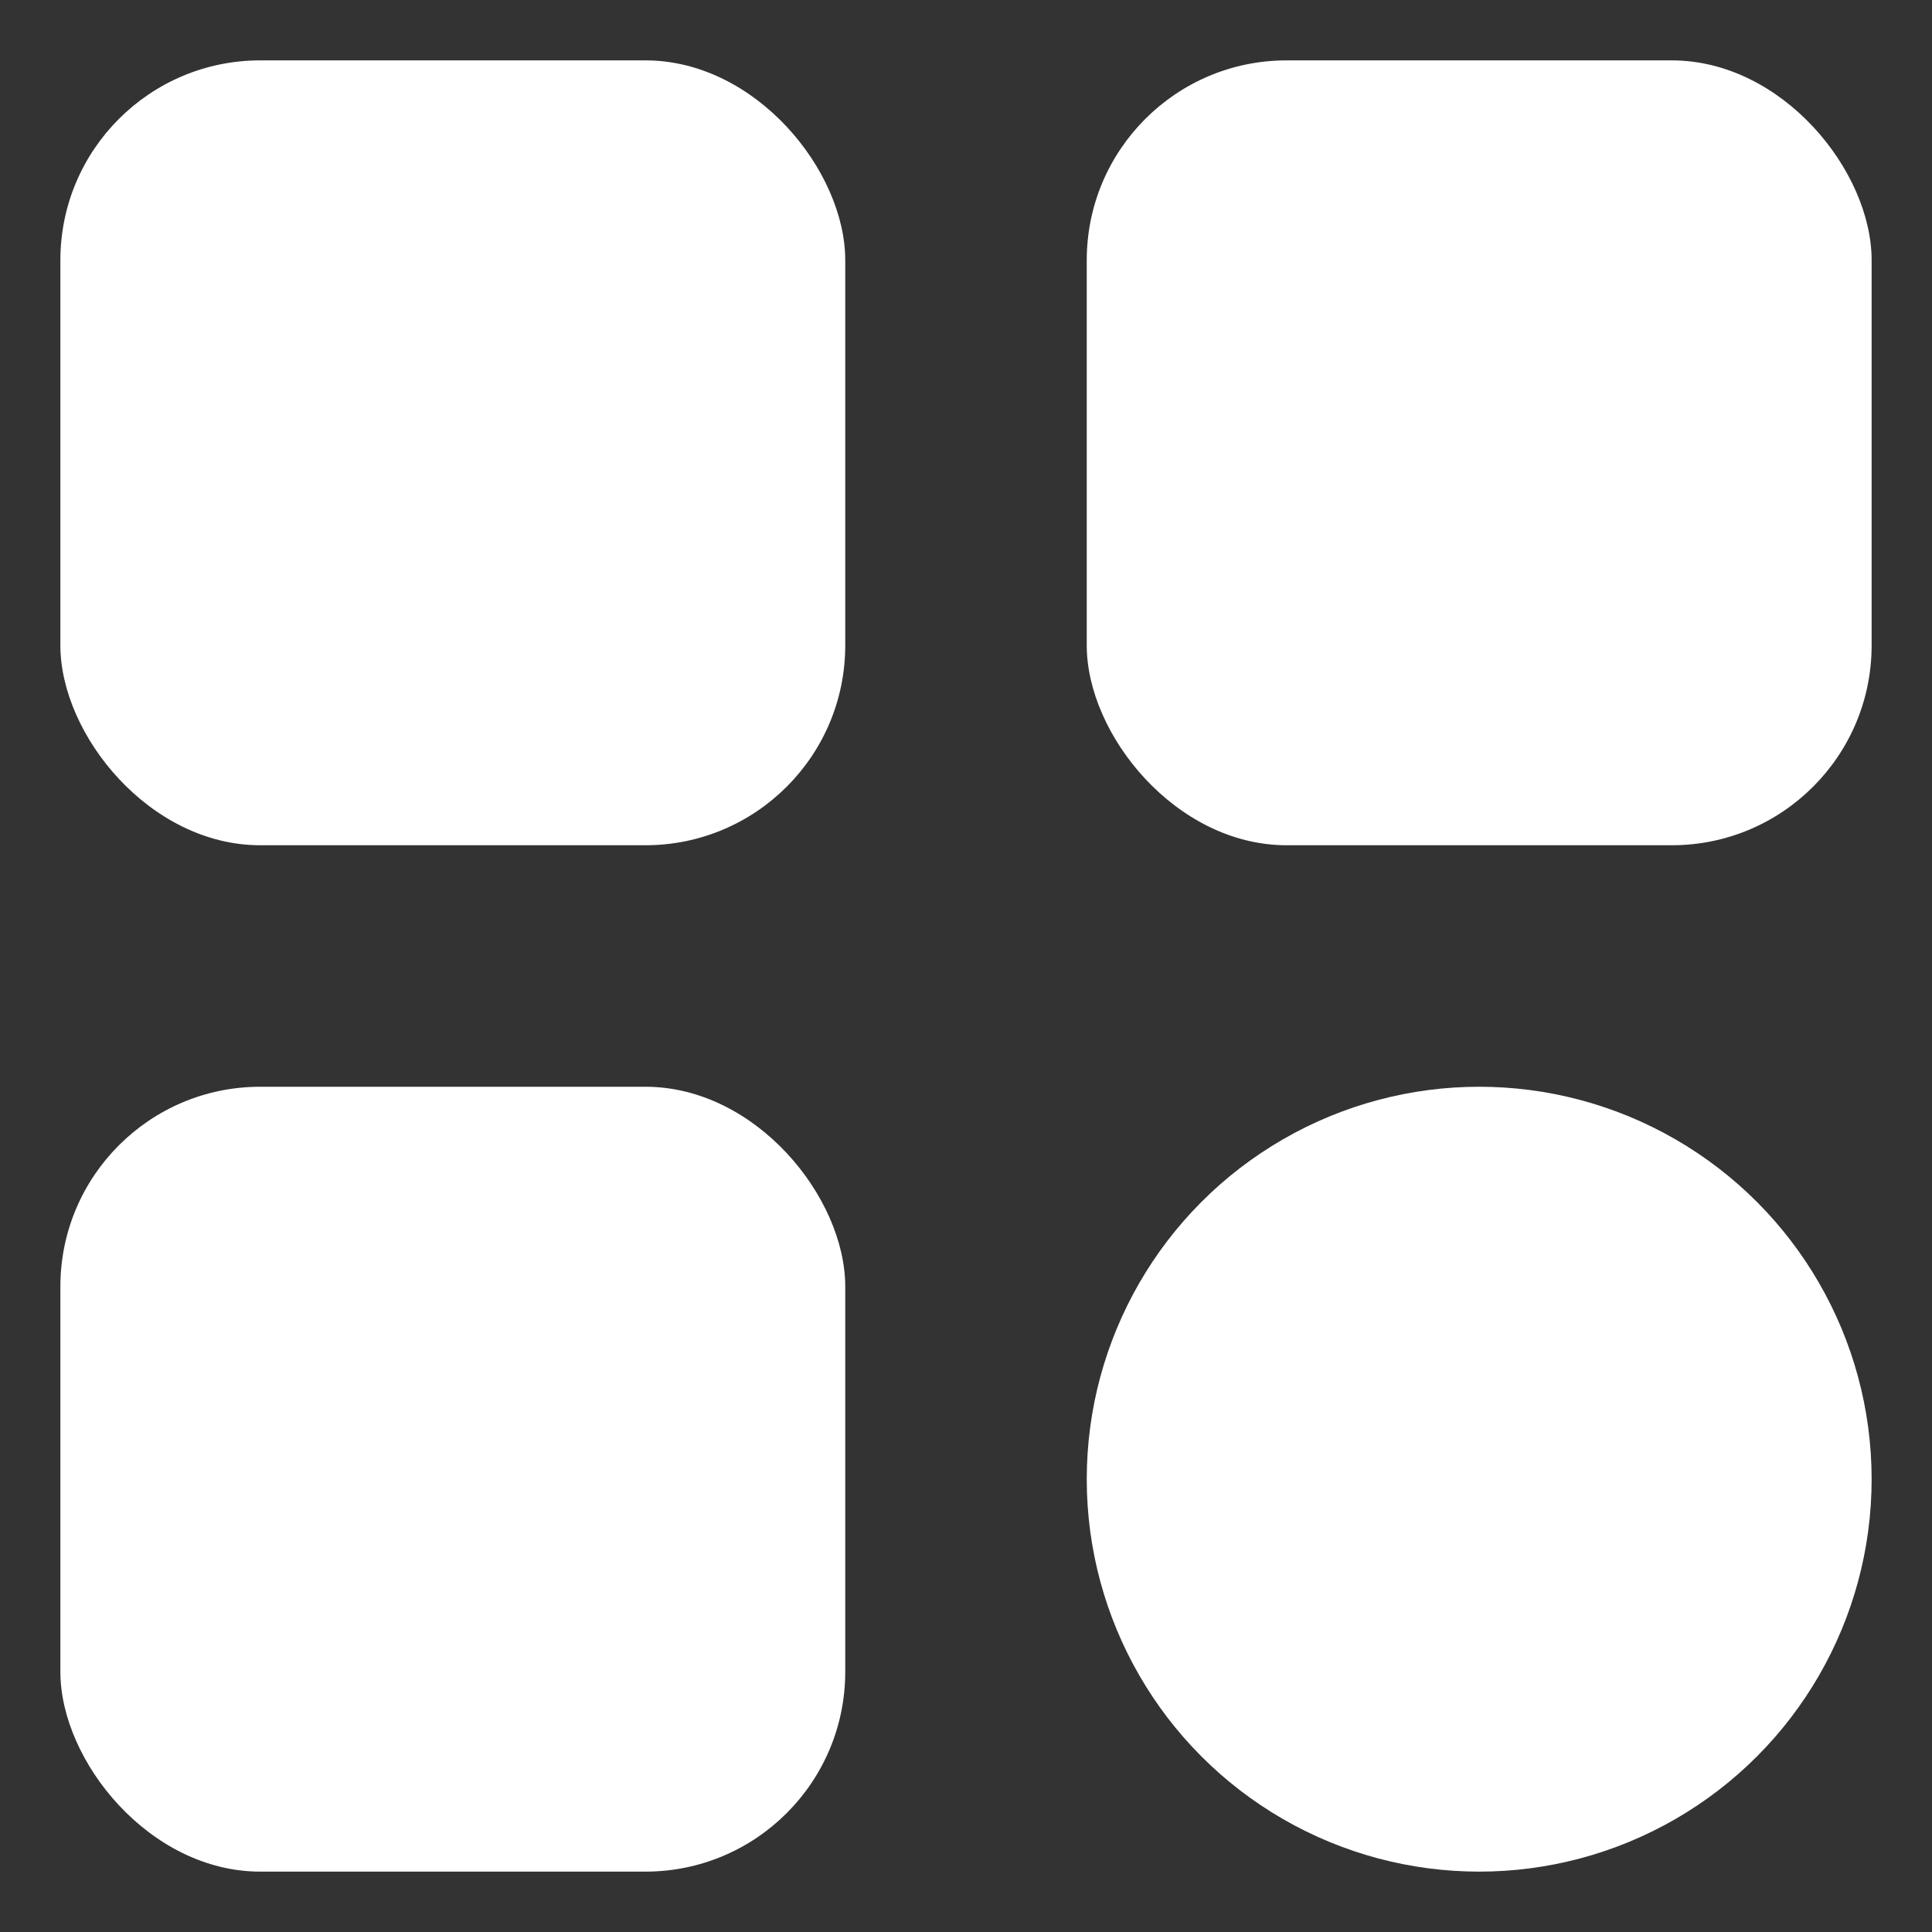
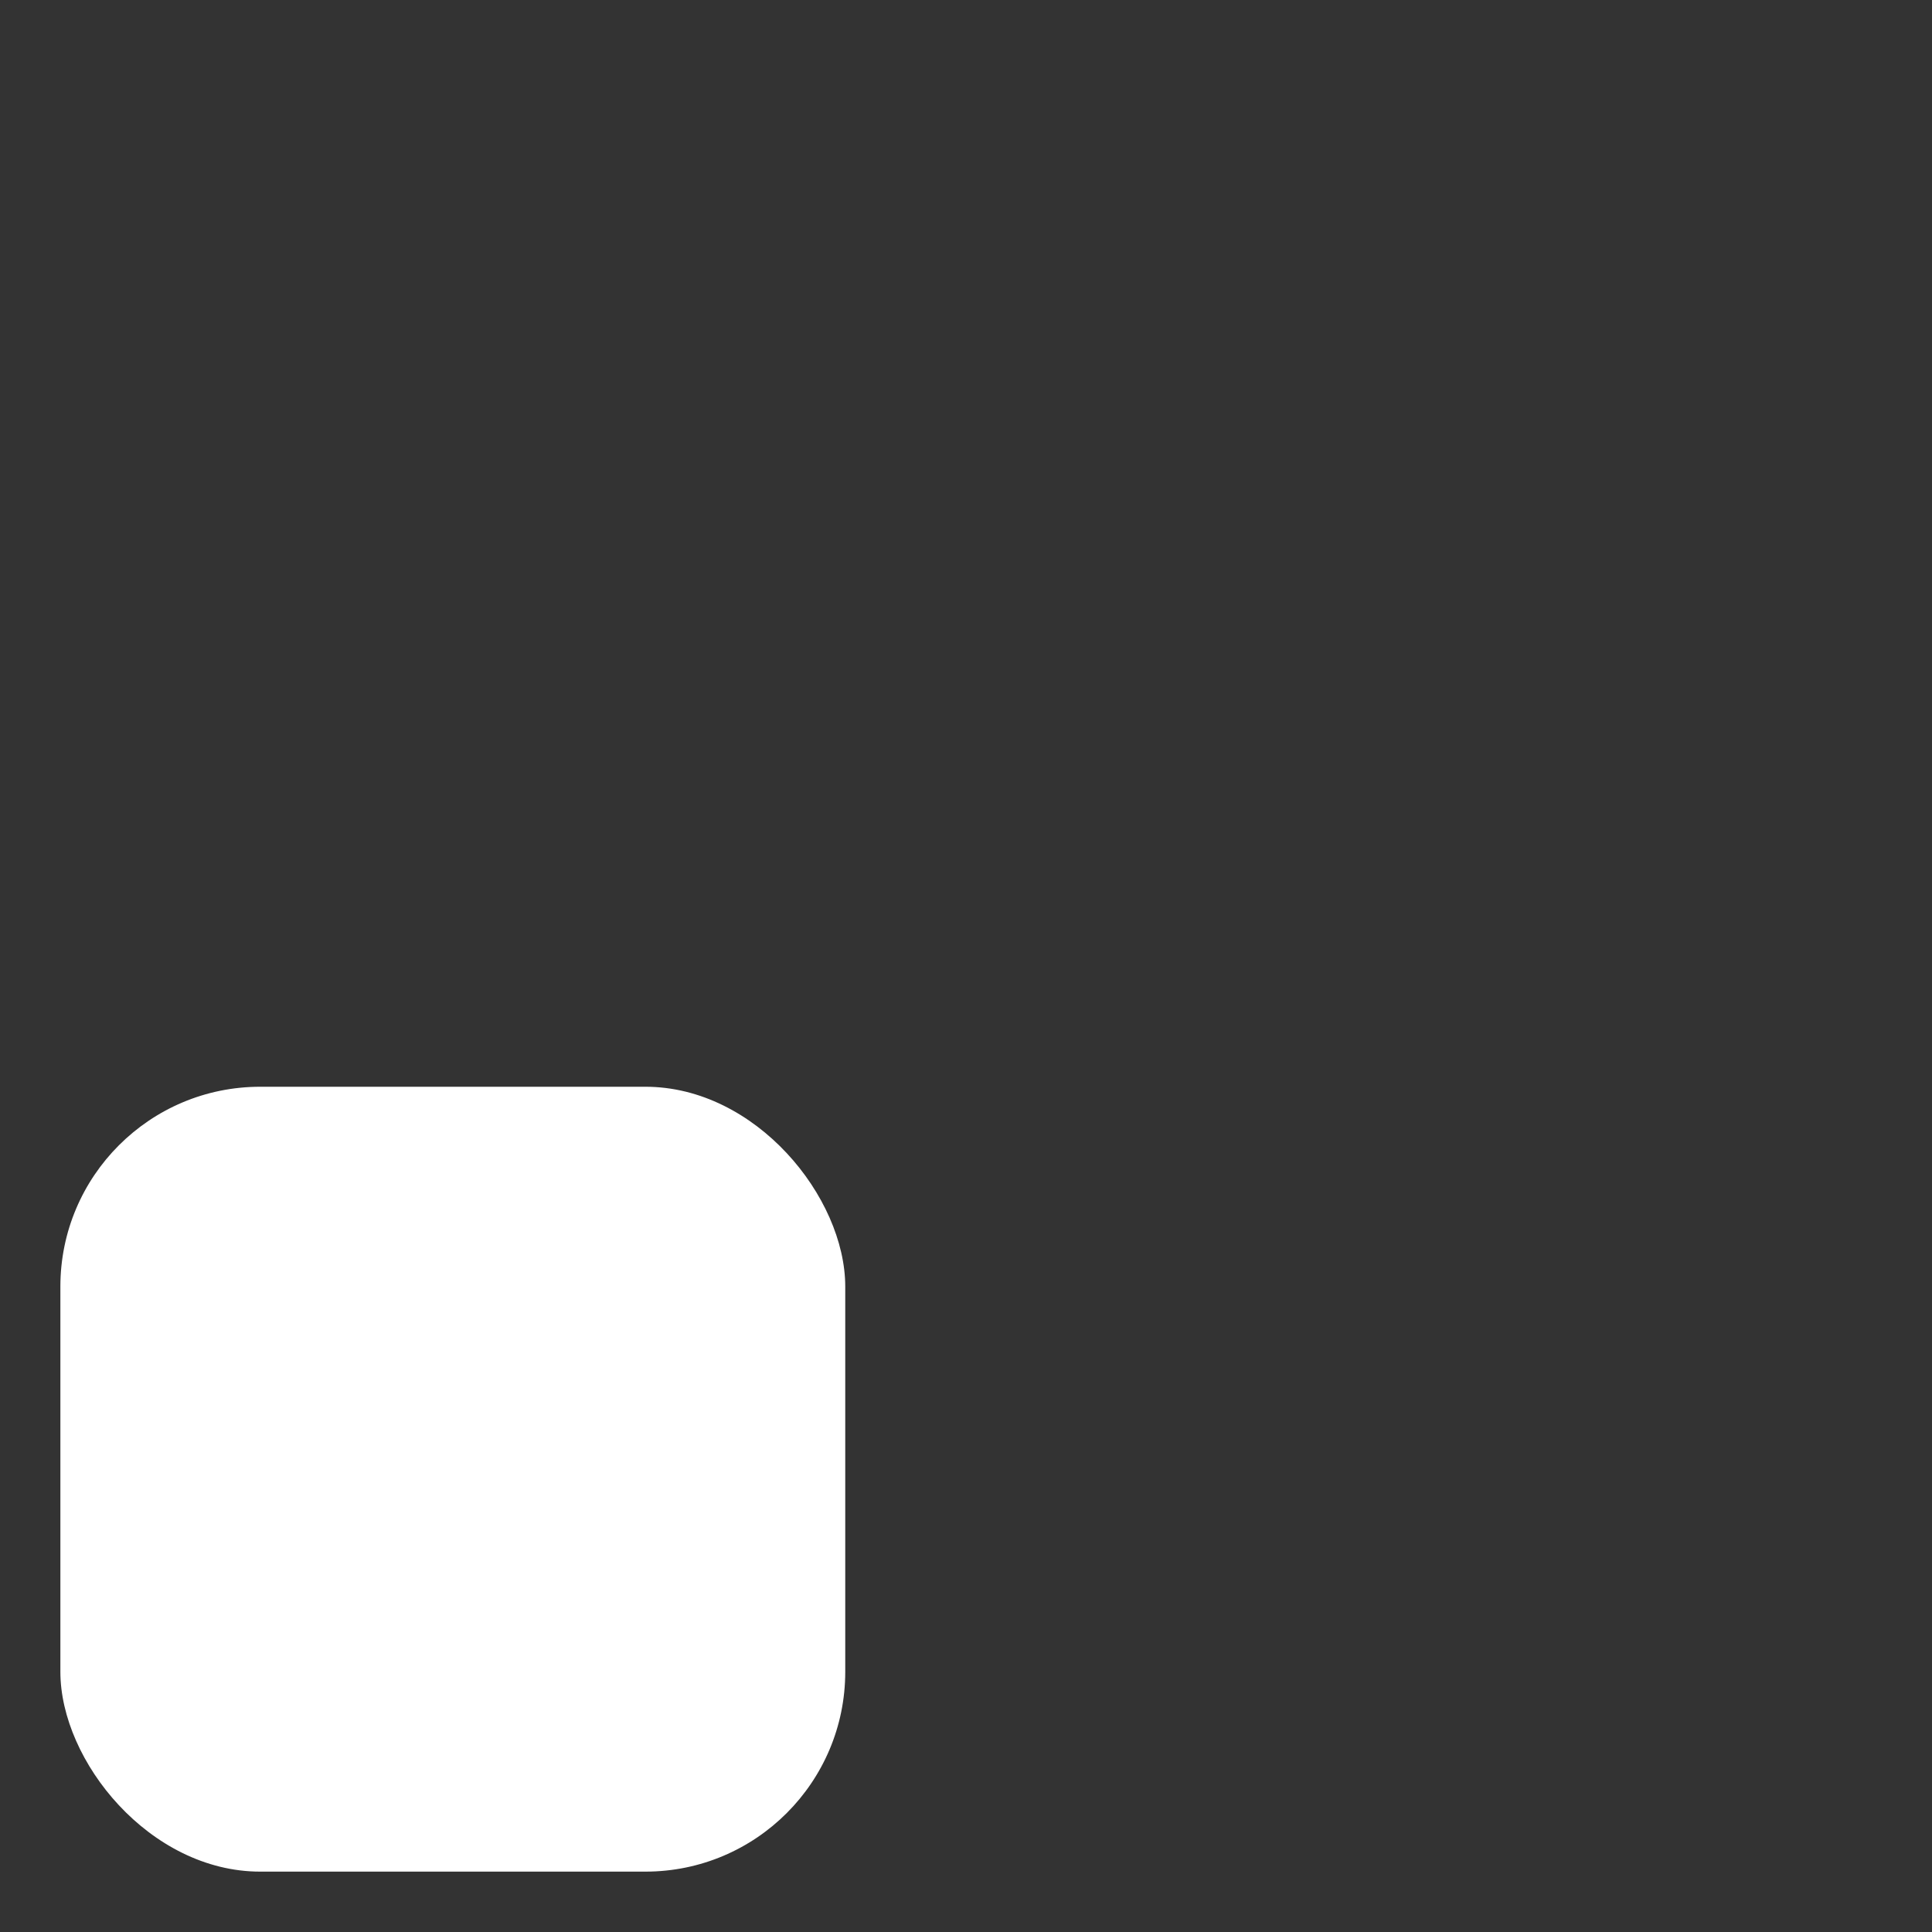
<svg xmlns="http://www.w3.org/2000/svg" height="512" viewBox="0 0 32 32" width="512">
  <rect x="0" y="0" width="32" height="32" fill="#333333" stroke="none" />
  <g id="Layer_2" data-name="Layer 2">
-     <rect height="13" rx="3.31" width="13" x="1" y="1" fill="#ffffff" />
-     <rect height="13" rx="3.31" width="13" x="18" y="1" fill="#ffffff" />
    <rect height="13" rx="3.31" width="13" x="1" y="18" fill="#ffffff" />
-     <circle cx="24.5" cy="24.5" r="6.5" fill="#ffffff" />
  </g>
</svg>